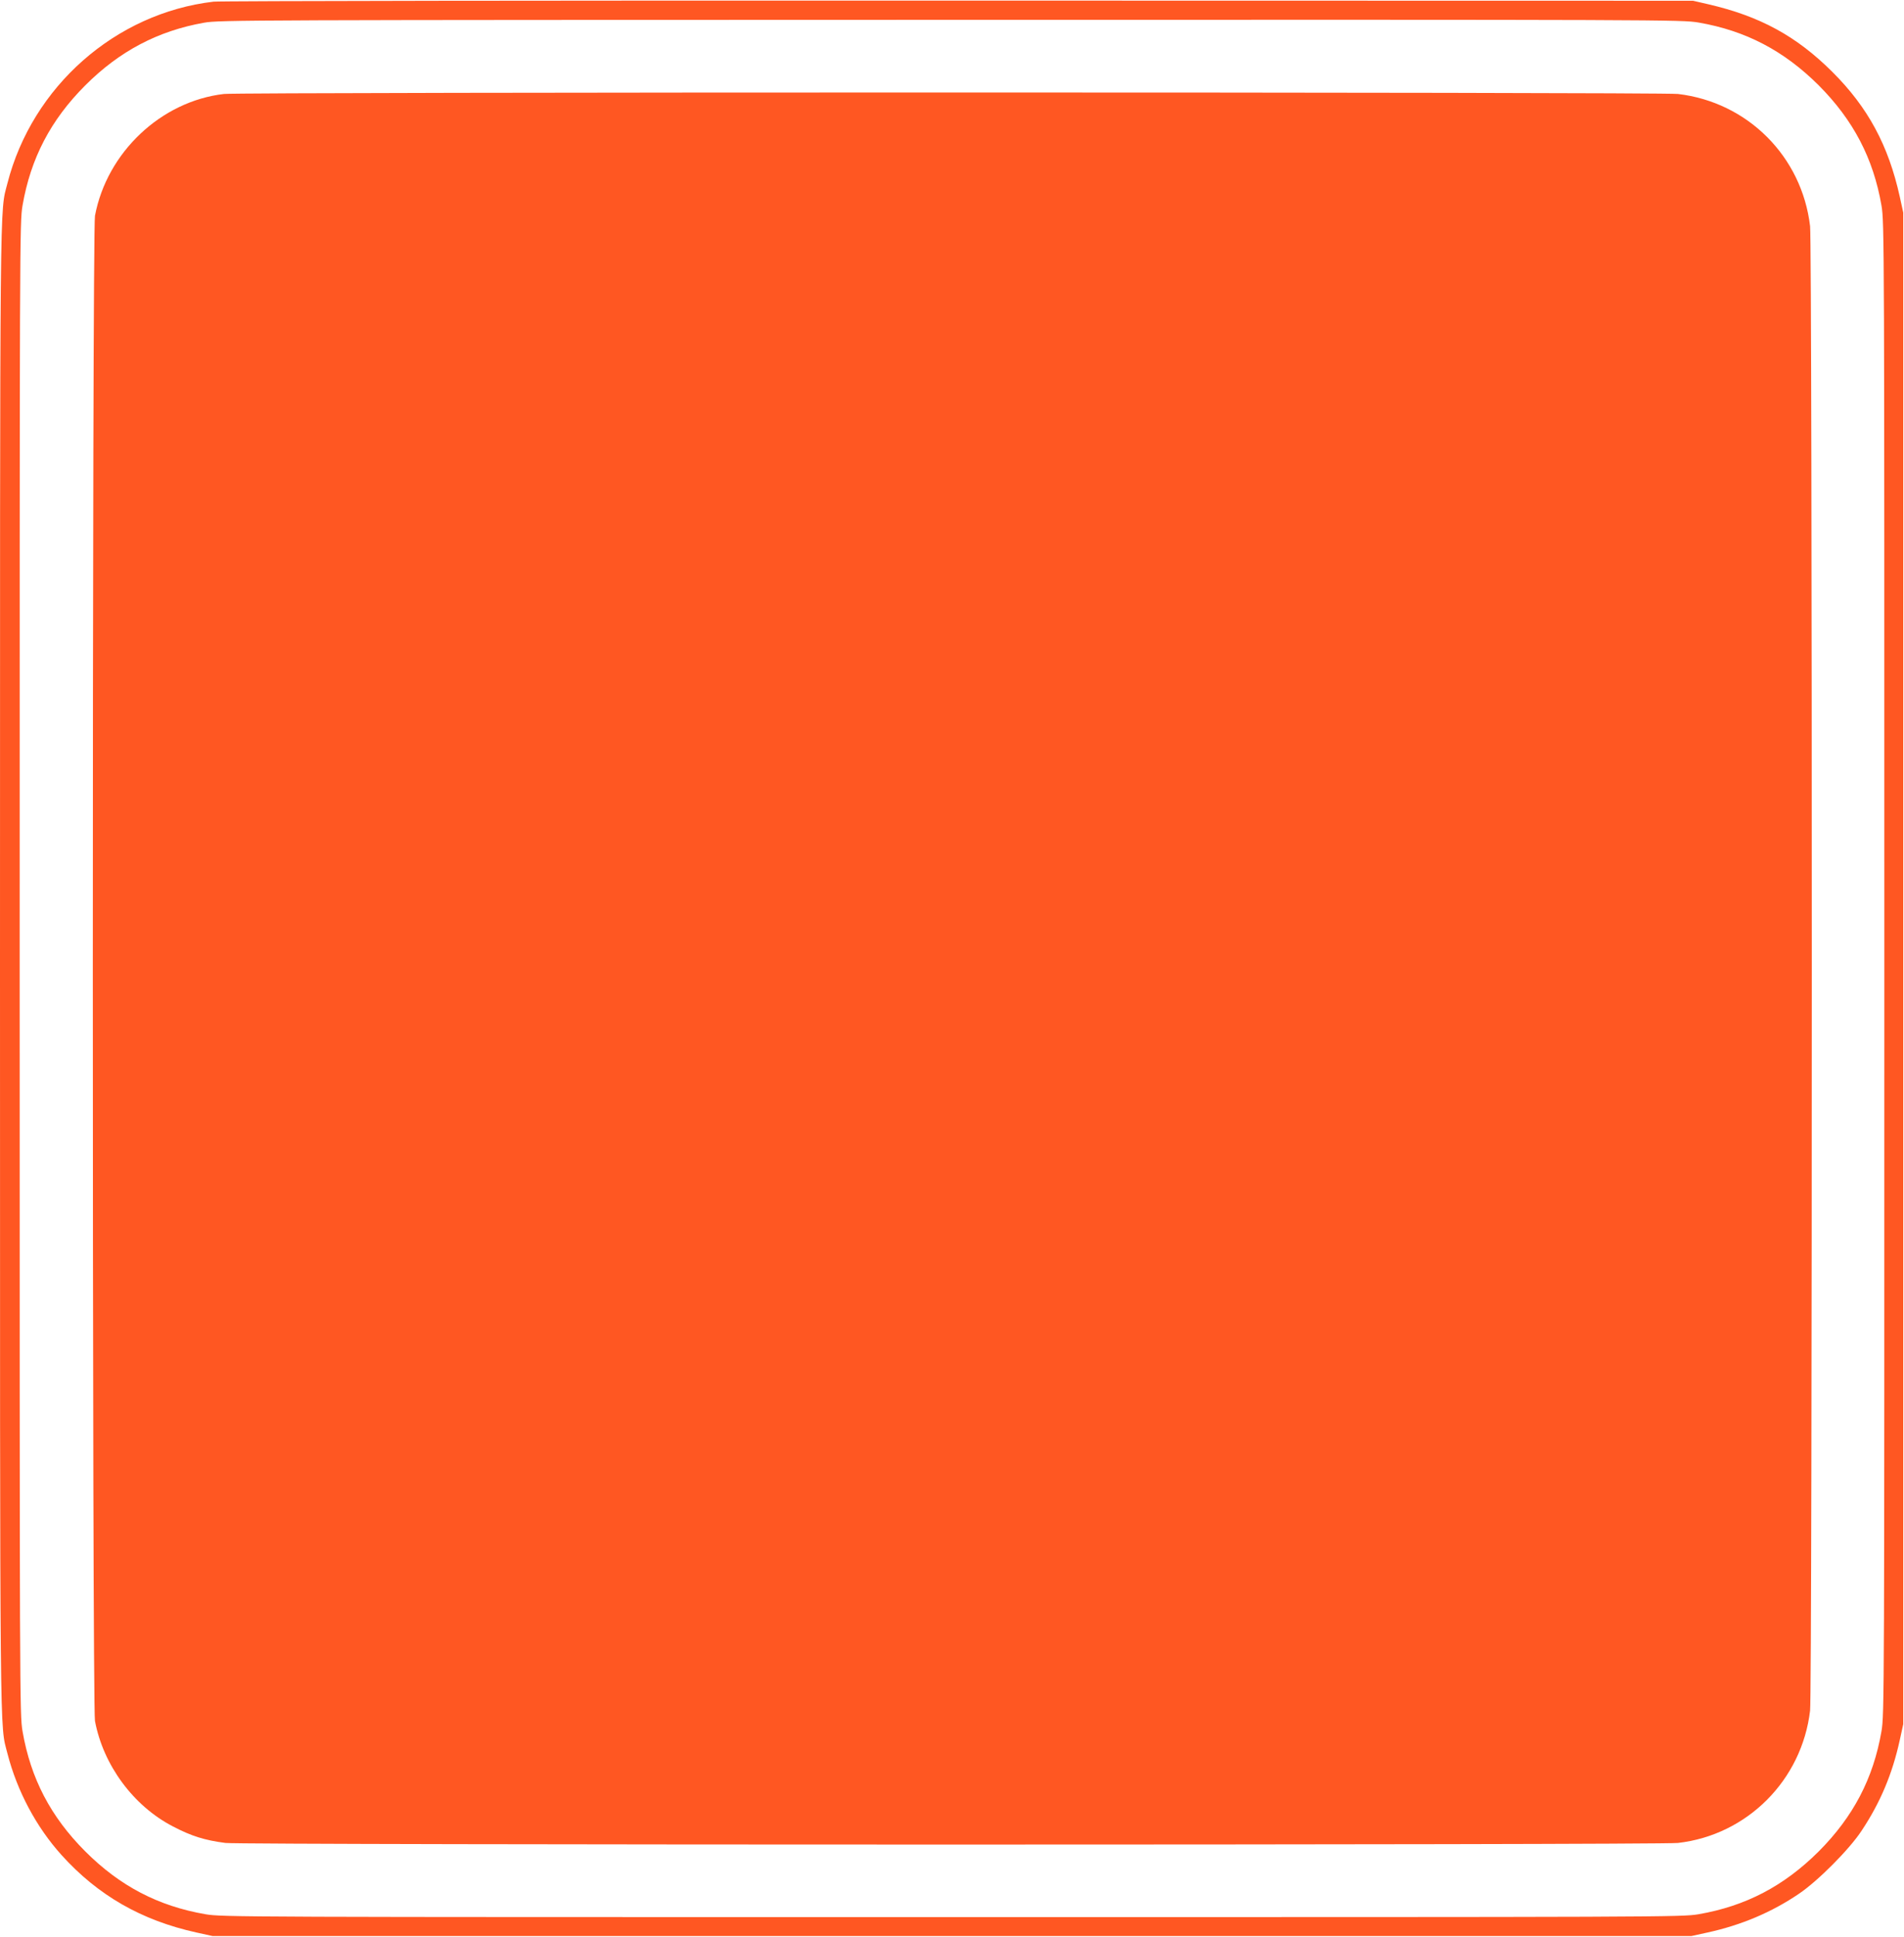
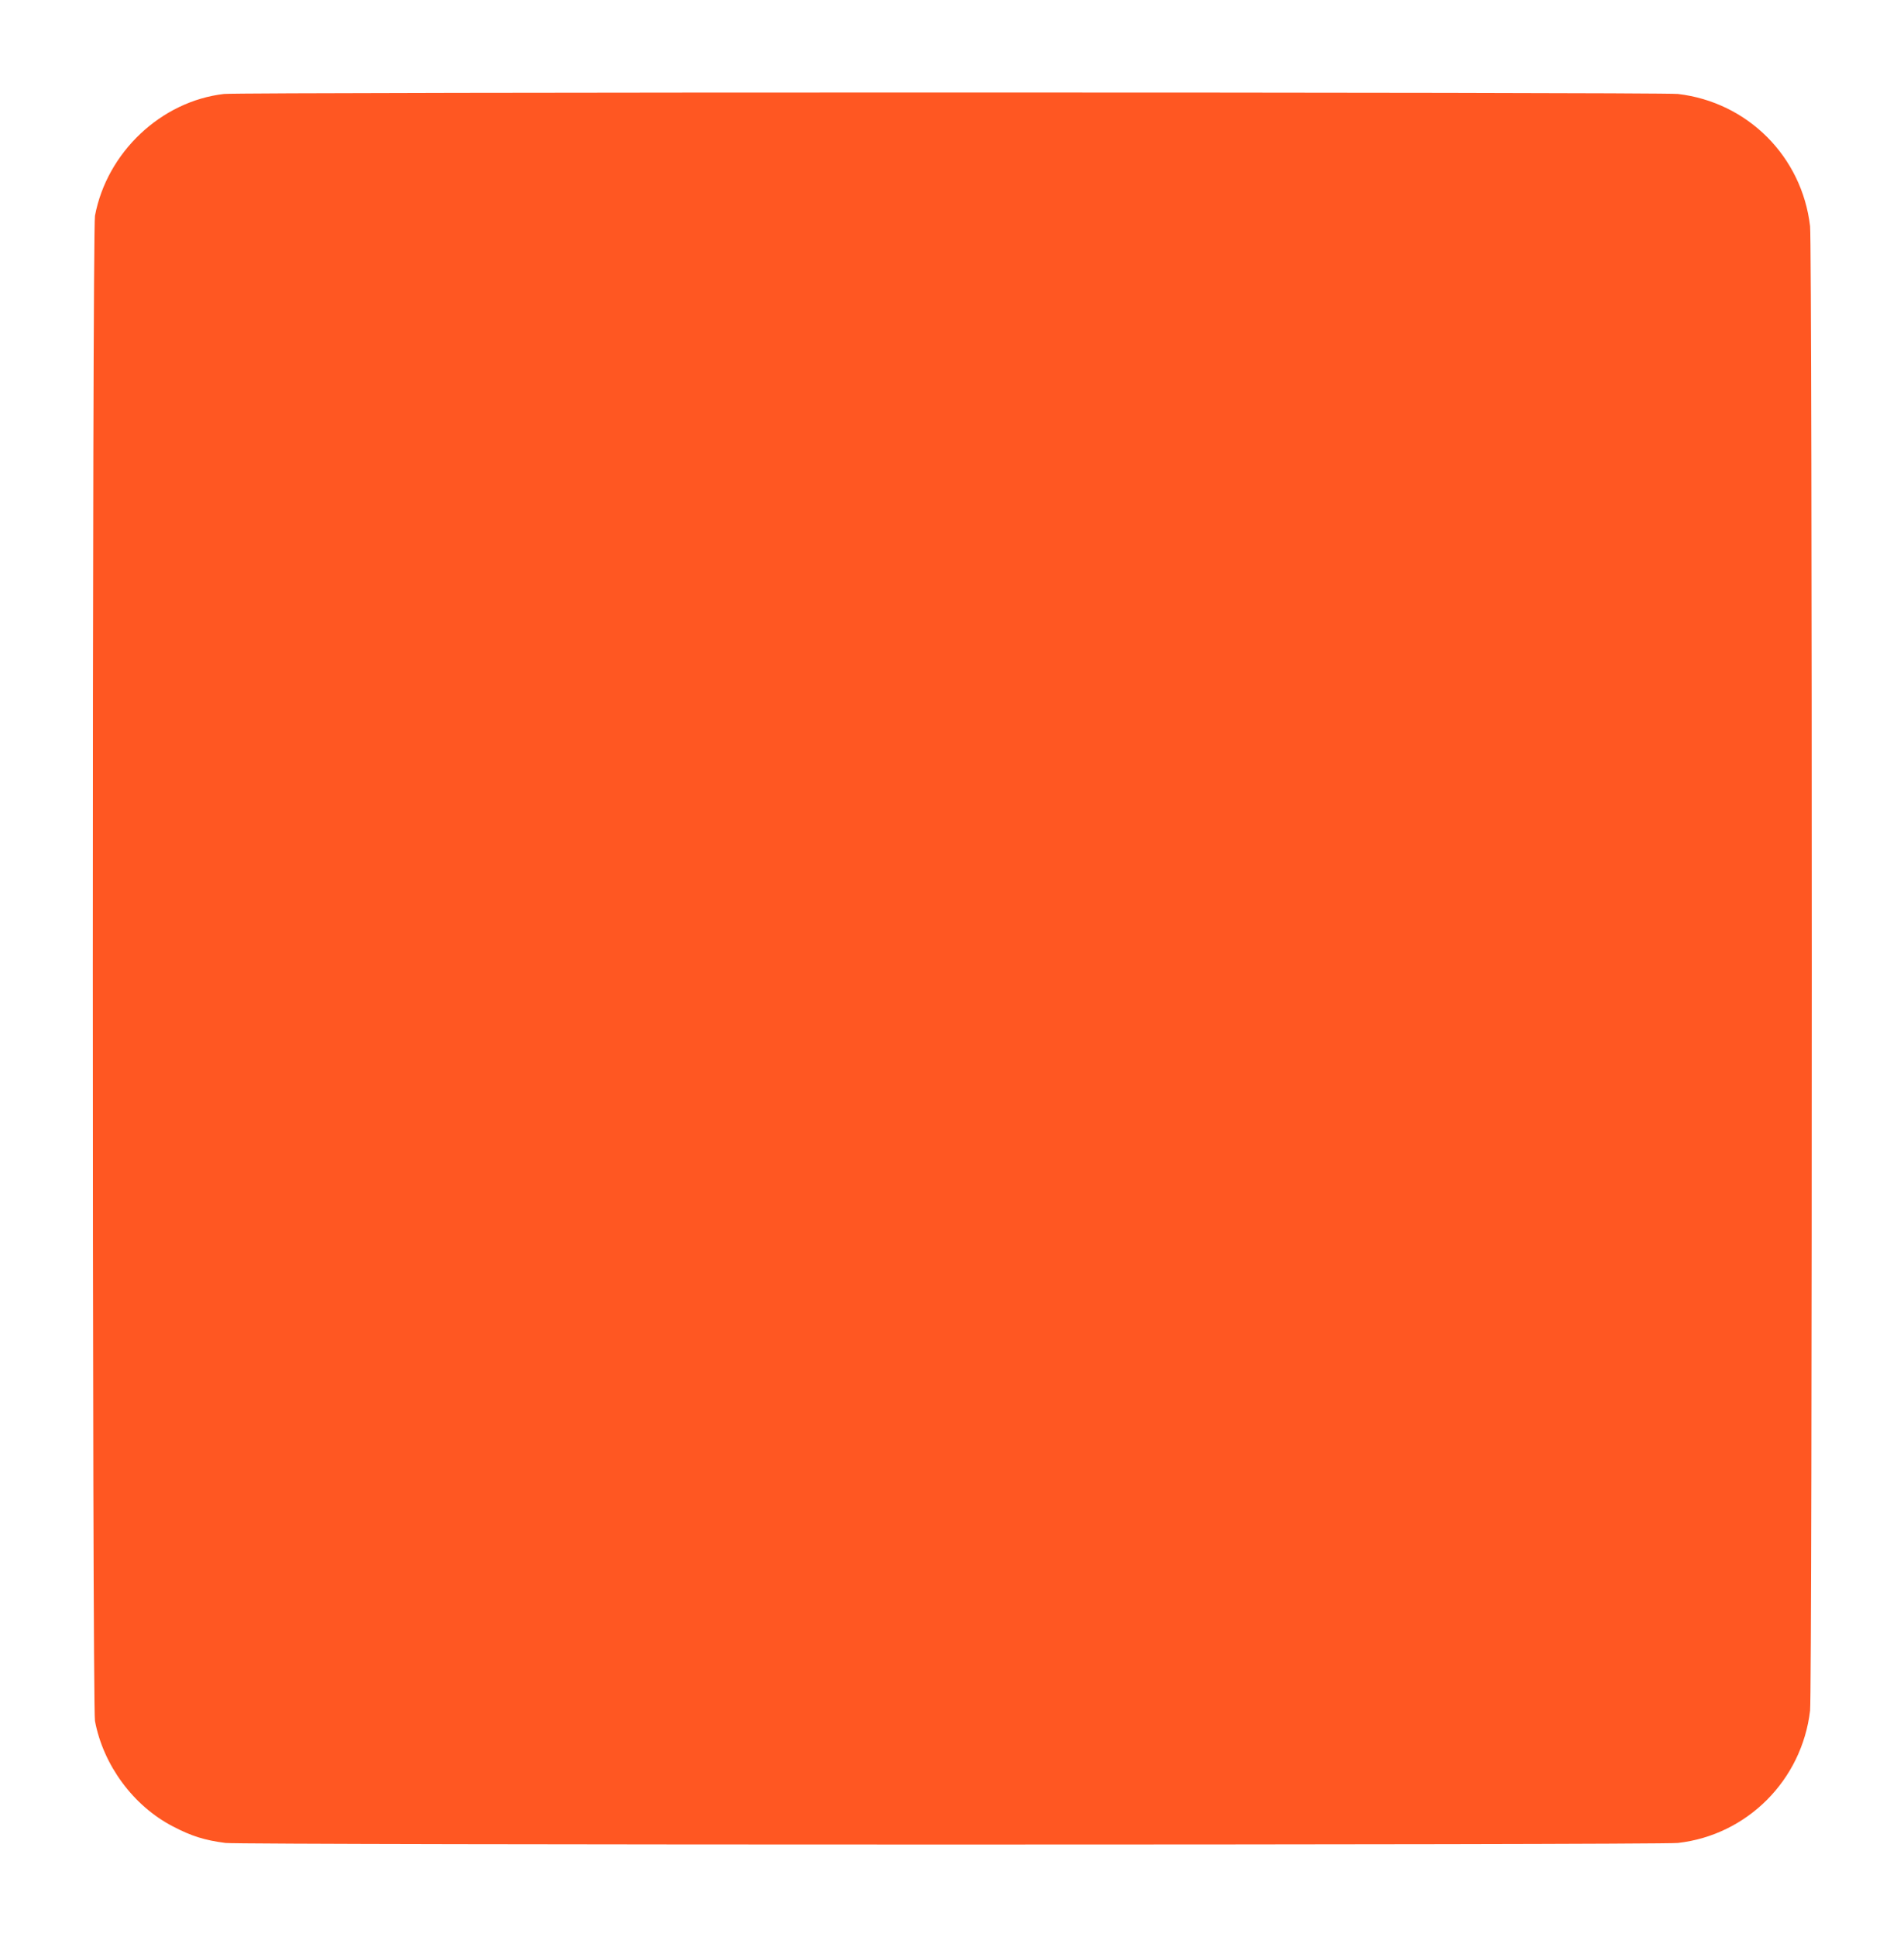
<svg xmlns="http://www.w3.org/2000/svg" version="1.0" width="1259pt" height="1280pt" viewBox="0 0 1259 1280" preserveAspectRatio="xMidYMid meet">
  <g transform="translate(0,1280) scale(0.1,-0.1)" fill="#ff5722" stroke="none">
-     <path d="M1412 12789 c-649 -76 -1199 -561 -1363 -1201 -51 -202 -49 70 -49 -5188 0 -5258 -2 -4986 49 -5188 64 -249 191 -487 358 -672 241 -267 529 -432 893 -512 l105 -23 4890 0 4890 0 105 23 c225 49 427 135 605 256 125 84 334 294 414 416 124 186 204 376 253 600 l23 105 0 4995 0 4995 -23 105 c-75 339 -210 590 -446 825 -238 237 -479 368 -821 447 l-100 23 -4855 1 c-2670 1 -4888 -2 -4928 -7z m9820 -138 c312 -54 564 -186 794 -415 229 -230 361 -482 415 -794 19 -112 19 -207 19 -5042 0 -4835 0 -4930 -19 -5042 -54 -312 -186 -564 -415 -794 -230 -229 -482 -361 -794 -415 -112 -19 -206 -19 -4937 -19 -4731 0 -4825 0 -4937 19 -312 54 -565 186 -794 415 -229 229 -361 482 -415 794 -19 112 -19 207 -19 5042 0 4835 0 4930 19 5042 54 312 186 565 415 794 226 226 480 360 786 414 101 18 274 18 4937 19 4741 1 4833 1 4945 -18z" />
    <path d="M1481 12179 c-416 -48 -774 -386 -853 -805 -19 -102 -19 -9846 0 -9948 55 -292 254 -561 514 -696 124 -65 211 -92 349 -110 115 -14 9477 -14 9604 0 458 52 820 415 874 875 15 126 15 9684 0 9810 -54 461 -413 820 -874 874 -111 13 -9501 13 -9614 0z" />
  </g>
</svg>